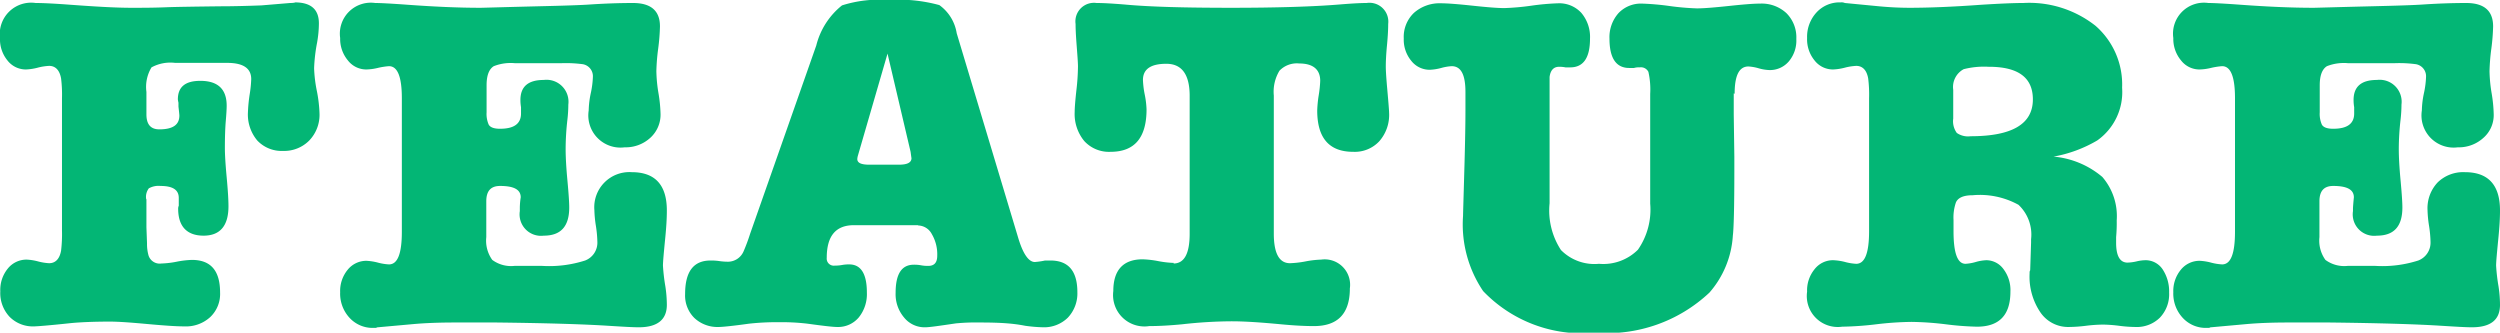
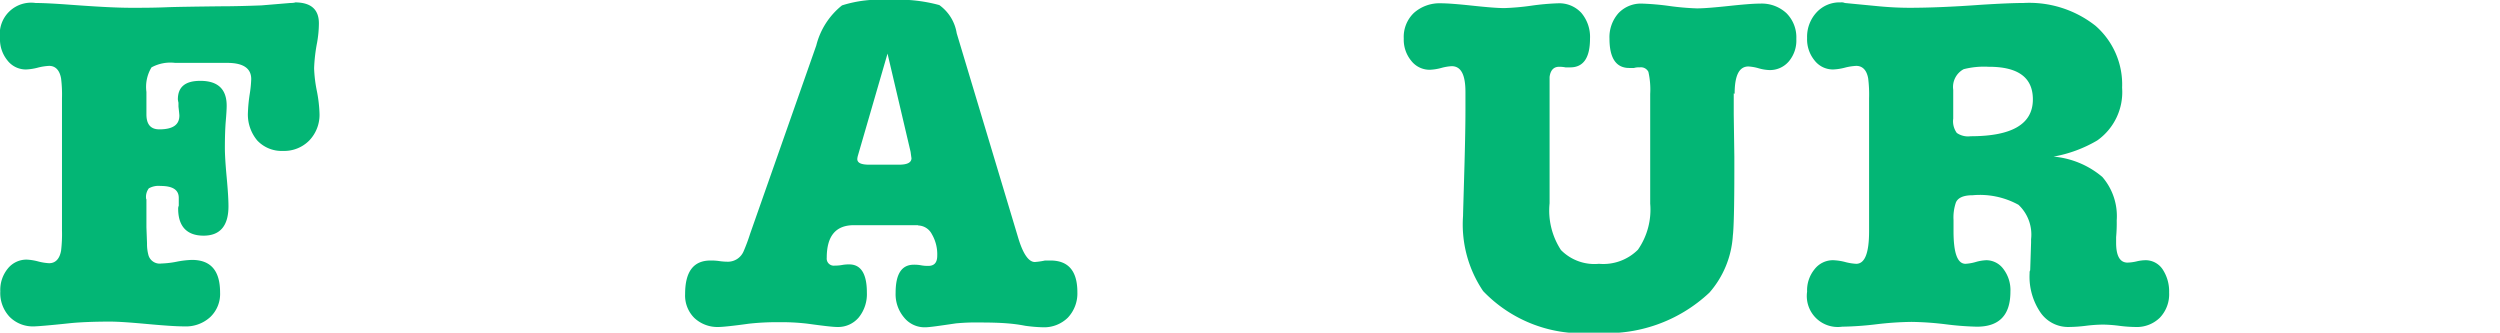
<svg xmlns="http://www.w3.org/2000/svg" width="83.49" height="11.11">
  <g data-name="グループ 11" style="isolation:isolate" fill="#03b675">
    <path data-name="パス 242" d="M4.89 6.66v.93l.02.54a1.4 1.4 0 0 0 .05.4.391.391 0 0 0 .43.27 3.068 3.068 0 0 0 .51-.06 3.068 3.068 0 0 1 .51-.06c.63 0 .94.36.94 1.09a1.062 1.062 0 0 1-.33.82 1.2 1.2 0 0 1-.87.31c-.28 0-.69-.03-1.24-.08s-.96-.08-1.24-.08c-.54 0-.98.02-1.3.05-.74.08-1.15.11-1.23.11a1.092 1.092 0 0 1-.82-.32 1.156 1.156 0 0 1-.31-.85 1.124 1.124 0 0 1 .25-.76.8.8 0 0 1 .63-.3 1.78 1.78 0 0 1 .38.06 1.8 1.8 0 0 0 .37.06c.21 0 .35-.14.4-.42a4.635 4.635 0 0 0 .03-.67V3.28a4.373 4.373 0 0 0-.03-.66c-.05-.28-.19-.42-.4-.42a1.875 1.875 0 0 0-.38.06 1.852 1.852 0 0 1-.39.06.776.776 0 0 1-.62-.3A1.115 1.115 0 0 1 0 1.27 1.048 1.048 0 0 1 1.19.1c.25 0 .64.02 1.18.06.82.06 1.49.1 2.02.1.36 0 .77 0 1.22-.02.3-.01.9-.02 1.79-.03.36 0 .8-.01 1.33-.03L9.69.1c.13 0 .18-.02.16-.02.53 0 .8.23.8.7a3.813 3.813 0 0 1-.06.64 5.535 5.535 0 0 0-.1.86 4.576 4.576 0 0 0 .09.75 4.576 4.576 0 0 1 .09.75 1.237 1.237 0 0 1-.34.91 1.175 1.175 0 0 1-.88.35 1.115 1.115 0 0 1-.86-.35 1.35 1.35 0 0 1-.31-.94 5.168 5.168 0 0 1 .06-.61 3.955 3.955 0 0 0 .05-.5c0-.36-.27-.54-.8-.54H5.85a1.316 1.316 0 0 0-.79.15 1.259 1.259 0 0 0-.17.82v.75c0 .33.14.5.43.5.45 0 .67-.15.67-.46q0-.045-.03-.3v-.13a.891.891 0 0 1-.02-.11c0-.42.25-.62.75-.62.59 0 .88.28.88.83q0 .165-.03.51c-.02.24-.03.54-.03.91 0 .21.02.54.06.97s.06.75.06.97c0 .65-.28.98-.83.98s-.85-.3-.85-.9a.24.24 0 0 1 .02-.1v-.26c0-.27-.2-.4-.61-.4a.662.662 0 0 0-.39.08.474.474 0 0 0-.09.35Z" />
-     <path data-name="パス 243" d="M17.19 2.11a1.542 1.542 0 0 0-.7.1c-.16.1-.24.31-.24.64v.9a.889.889 0 0 0 .07.41c.05.09.17.14.38.14.47 0 .7-.17.7-.51v-.21a1.436 1.436 0 0 1-.02-.24c0-.45.26-.67.78-.67a.734.734 0 0 1 .82.82 4.6 4.6 0 0 1-.03.5 8.708 8.708 0 0 0-.06.98c0 .28.02.63.06 1.06s.06.73.06.9c0 .63-.28.94-.85.94a.716.716 0 0 1-.8-.82v-.08a2.441 2.441 0 0 1 .03-.38c0-.26-.23-.38-.69-.38-.31 0-.46.17-.46.51v1.2a1.1 1.1 0 0 0 .2.76 1.057 1.057 0 0 0 .74.2h.93a3.932 3.932 0 0 0 1.43-.18.637.637 0 0 0 .41-.62 4 4 0 0 0-.05-.54 3.889 3.889 0 0 1-.05-.52 1.173 1.173 0 0 1 1.25-1.27c.78 0 1.17.43 1.17 1.28 0 .28-.02.57-.05.88-.05.51-.08.83-.08.96a6.228 6.228 0 0 0 .08.69 4.205 4.205 0 0 1 .05.62c0 .5-.32.75-.94.75-.2 0-.54-.02-1.01-.05-.78-.05-2.02-.09-3.73-.11h-1.42c-.53 0-.98.02-1.33.05l-1.22.11a.119.119 0 0 0-.06.02h-.08a1.043 1.043 0 0 1-.81-.34 1.188 1.188 0 0 1-.31-.85 1.115 1.115 0 0 1 .25-.75.8.8 0 0 1 .63-.3 1.875 1.875 0 0 1 .38.06 1.8 1.8 0 0 0 .37.06c.29 0 .43-.36.43-1.09V3.28c0-.71-.14-1.07-.43-1.07a2.392 2.392 0 0 0-.38.06 1.8 1.8 0 0 1-.37.05.776.776 0 0 1-.62-.3 1.121 1.121 0 0 1-.26-.75A1.034 1.034 0 0 1 12.53.1c.18 0 .55.02 1.1.06.83.06 1.64.1 2.42.1.07 0 .71-.02 1.92-.05.88-.02 1.45-.04 1.73-.06.46-.03.94-.05 1.44-.05q.9 0 .9.78a6.782 6.782 0 0 1-.06.75 6.782 6.782 0 0 0-.06.75 4.938 4.938 0 0 0 .07.73 4.84 4.84 0 0 1 .07.71 1.044 1.044 0 0 1-.34.78 1.22 1.22 0 0 1-.86.32 1.074 1.074 0 0 1-1.2-1.23 3.059 3.059 0 0 1 .07-.58 3.01 3.01 0 0 0 .07-.54.407.407 0 0 0-.37-.43 4.262 4.262 0 0 0-.67-.03h-1.58Z" />
    <path data-name="パス 244" d="M30.65 7.52h-2.13c-.61 0-.91.36-.91 1.09a.236.236 0 0 0 .27.26 1.249 1.249 0 0 0 .24-.02 1.249 1.249 0 0 1 .24-.02c.39 0 .59.31.59.94a1.237 1.237 0 0 1-.27.83.9.9 0 0 1-.72.32c-.15 0-.48-.04-.99-.11a7.331 7.331 0 0 0-.94-.05 8.567 8.567 0 0 0-1.02.05c-.57.08-.9.11-1.01.11a1.127 1.127 0 0 1-.81-.3 1.055 1.055 0 0 1-.31-.8c0-.75.28-1.12.85-1.12a1.91 1.91 0 0 1 .3.02 1.978 1.978 0 0 0 .3.02.57.57 0 0 0 .5-.34 6.062 6.062 0 0 0 .22-.59l2.21-6.29a2.482 2.482 0 0 1 .86-1.34A4.119 4.119 0 0 1 29.67 0a5.148 5.148 0 0 1 1.7.17 1.431 1.431 0 0 1 .58.94L34 7.93c.16.54.35.82.56.82a2.473 2.473 0 0 0 .34-.05h.18c.6 0 .9.35.9 1.06a1.178 1.178 0 0 1-.32.85 1.131 1.131 0 0 1-.83.32 5.175 5.175 0 0 1-.59-.05 5.139 5.139 0 0 0-.59-.08c-.24-.02-.54-.03-.91-.03a7.068 7.068 0 0 0-.82.03c-.54.08-.88.13-1.02.13a.877.877 0 0 1-.71-.33 1.2 1.2 0 0 1-.28-.82c0-.63.2-.94.61-.94a1.249 1.249 0 0 1 .24.02 1.249 1.249 0 0 0 .24.02c.2 0 .3-.11.3-.34a1.326 1.326 0 0 0-.18-.72.531.531 0 0 0-.45-.29Zm-.24-2.45-.77-3.28-.99 3.41a.543.543 0 0 0-.02.11c0 .13.13.19.4.19h.99c.28 0 .42-.07.42-.22q0 .015-.03-.21Z" />
-     <path data-name="パス 245" d="M39.19 8.8q.54 0 .54-.99V3.2c0-.71-.26-1.07-.78-1.07s-.78.18-.78.54a3 3 0 0 0 .06.49 3 3 0 0 1 .06.49c0 .95-.4 1.42-1.2 1.42a1.117 1.117 0 0 1-.88-.36 1.417 1.417 0 0 1-.32-.97q0-.21.06-.75a7.251 7.251 0 0 0 .05-.77c0-.13-.02-.39-.05-.78-.02-.27-.03-.48-.03-.64a.62.62 0 0 1 .7-.7c.25 0 .55.02.93.05.85.08 2.05.11 3.58.11s2.75-.04 3.6-.11c.37-.03.68-.05.91-.05a.63.63 0 0 1 .72.7c0 .16-.01.4-.04.71s-.04.55-.04.71.02.43.05.77c.04.45.06.7.06.77a1.332 1.332 0 0 1-.33.96 1.117 1.117 0 0 1-.87.35q-1.2 0-1.2-1.38a3.916 3.916 0 0 1 .05-.51 3.888 3.888 0 0 0 .05-.48c0-.38-.24-.58-.7-.58a.805.805 0 0 0-.66.24 1.353 1.353 0 0 0-.19.83V7.8q0 .99.54.99a3.283 3.283 0 0 0 .52-.06 3.283 3.283 0 0 1 .52-.06.849.849 0 0 1 .96.96q0 1.26-1.2 1.26c-.31 0-.68-.02-1.1-.06-.64-.06-1.19-.1-1.65-.1a15.2 15.2 0 0 0-1.65.1c-.42.04-.78.06-1.1.06a1.048 1.048 0 0 1-1.2-1.17c0-.7.33-1.06.98-1.06a3.283 3.283 0 0 1 .52.06 3.283 3.283 0 0 0 .52.06Z" />
    <path data-name="パス 246" d="M57.9 3.12v.7l.02 1.41v.5c0 1.19-.02 1.91-.05 2.14a3.184 3.184 0 0 1-.78 1.9 4.99 4.99 0 0 1-3.82 1.34 4.566 4.566 0 0 1-3.74-1.39 3.976 3.976 0 0 1-.67-2.51c0-.1.02-.69.05-1.78q.03-1.1.03-1.74v-.62c0-.58-.15-.86-.46-.86a1.67 1.67 0 0 0-.35.06 1.694 1.694 0 0 1-.38.06.776.776 0 0 1-.62-.3 1.106 1.106 0 0 1-.25-.74 1.108 1.108 0 0 1 .34-.86 1.286 1.286 0 0 1 .9-.32c.23 0 .59.03 1.06.08s.82.08 1.06.08a8.243 8.243 0 0 0 .9-.08 8.243 8.243 0 0 1 .9-.08 1 1 0 0 1 .77.32 1.242 1.242 0 0 1 .29.86q0 .96-.66.96h-.16a1.061 1.061 0 0 0-.21-.02c-.18 0-.29.11-.32.34v4.22a2.409 2.409 0 0 0 .38 1.56 1.569 1.569 0 0 0 1.27.46 1.636 1.636 0 0 0 1.3-.47 2.346 2.346 0 0 0 .41-1.54V3.14a2.674 2.674 0 0 0-.06-.74.278.278 0 0 0-.29-.15.555.555 0 0 0-.19.02h-.16c-.44 0-.66-.33-.66-.98a1.209 1.209 0 0 1 .3-.85 1.032 1.032 0 0 1 .78-.32 8.726 8.726 0 0 1 .92.08 8.726 8.726 0 0 0 .92.08c.23 0 .59-.03 1.06-.08s.82-.08 1.06-.08a1.211 1.211 0 0 1 .87.32 1.138 1.138 0 0 1 .33.86 1.08 1.08 0 0 1-.25.75.828.828 0 0 1-.65.29 1.479 1.479 0 0 1-.36-.06 1.51 1.51 0 0 0-.34-.06c-.31 0-.46.3-.46.91Z" />
    <path data-name="パス 247" d="M70.04 4.69a4.39 4.39 0 0 1-1.46.54 2.916 2.916 0 0 1 1.63.68 2 2 0 0 1 .48 1.45 5.149 5.149 0 0 1-.02.56v.19c0 .44.13.66.38.66a1.529 1.529 0 0 0 .3-.04 1.37 1.37 0 0 1 .3-.04.685.685 0 0 1 .57.3 1.333 1.333 0 0 1 .22.78 1.132 1.132 0 0 1-.31.84 1.1 1.1 0 0 1-.82.31 4.514 4.514 0 0 1-.54-.04 4.655 4.655 0 0 0-.54-.04 4.931 4.931 0 0 0-.57.04 4.931 4.931 0 0 1-.57.04 1.12 1.12 0 0 1-.95-.49 2.121 2.121 0 0 1-.36-1.29c0-.05 0-.09.02-.11l.03-.93v-.11a1.365 1.365 0 0 0-.42-1.15 2.674 2.674 0 0 0-1.53-.32c-.3 0-.49.08-.56.24a1.543 1.543 0 0 0-.08.59v.37c0 .73.13 1.09.4 1.09a1.51 1.51 0 0 0 .34-.06 1.479 1.479 0 0 1 .36-.06.712.712 0 0 1 .57.3 1.157 1.157 0 0 1 .23.75c0 .78-.37 1.17-1.12 1.17a9.893 9.893 0 0 1-1.04-.08 10.435 10.435 0 0 0-1.14-.08 10.775 10.775 0 0 0-1.18.08 10.774 10.774 0 0 1-1.14.08 1.034 1.034 0 0 1-1.17-1.17 1.115 1.115 0 0 1 .25-.75.776.776 0 0 1 .62-.3 1.839 1.839 0 0 1 .4.06 1.8 1.8 0 0 0 .37.06c.29 0 .43-.36.43-1.09V3.28a4.373 4.373 0 0 0-.03-.66c-.05-.28-.19-.42-.4-.42a1.875 1.875 0 0 0-.38.06 1.852 1.852 0 0 1-.39.06.776.776 0 0 1-.62-.3 1.115 1.115 0 0 1-.25-.75 1.2 1.2 0 0 1 .31-.85 1.043 1.043 0 0 1 .81-.34.276.276 0 0 1 .14.02l1.14.11c.32.03.66.05 1.02.05.63 0 1.42-.03 2.38-.1.64-.04 1.11-.06 1.42-.06a3.571 3.571 0 0 1 2.41.76 2.6 2.6 0 0 1 .89 2.07 1.976 1.976 0 0 1-.83 1.76Zm-3.63-2.46a2.761 2.761 0 0 0-.83.08.674.674 0 0 0-.35.69v.96a.661.661 0 0 0 .12.48.658.658 0 0 0 .46.11c1.39 0 2.08-.41 2.08-1.23 0-.73-.49-1.09-1.47-1.09Z" />
-     <path data-name="パス 248" d="M78.41 2.11a1.542 1.542 0 0 0-.7.1c-.16.1-.24.31-.24.64v.9a.889.889 0 0 0 .07.41c.05.09.17.14.38.14.47 0 .7-.17.7-.51v-.21a1.436 1.436 0 0 1-.02-.24c0-.45.26-.67.78-.67a.734.734 0 0 1 .82.82 4.6 4.6 0 0 1-.03.5 8.708 8.708 0 0 0-.06.98c0 .28.02.63.06 1.06s.06.73.06.9c0 .63-.28.94-.85.94a.716.716 0 0 1-.8-.82v-.08c0-.05.01-.18.03-.38 0-.26-.23-.38-.69-.38-.31 0-.46.17-.46.51v1.2a1.1 1.1 0 0 0 .2.76 1.057 1.057 0 0 0 .74.2h.93a3.932 3.932 0 0 0 1.43-.18.637.637 0 0 0 .41-.62 4 4 0 0 0-.05-.54 3.888 3.888 0 0 1-.05-.52 1.254 1.254 0 0 1 .34-.93 1.222 1.222 0 0 1 .91-.34c.78 0 1.17.43 1.17 1.28 0 .28-.02.57-.05.88-.05.51-.08.83-.08.96a6.227 6.227 0 0 0 .08.69 4.206 4.206 0 0 1 .05.62c0 .5-.31.75-.94.75-.2 0-.54-.02-1.01-.05-.78-.05-2.02-.09-3.73-.11h-1.42c-.53 0-.98.02-1.33.05l-1.22.11a.119.119 0 0 0-.06.02h-.08a1.043 1.043 0 0 1-.81-.34 1.188 1.188 0 0 1-.31-.85 1.115 1.115 0 0 1 .25-.75.8.8 0 0 1 .63-.3 1.78 1.78 0 0 1 .38.06 1.8 1.8 0 0 0 .37.06c.29 0 .43-.36.43-1.09V3.28c0-.71-.14-1.07-.43-1.07a2.392 2.392 0 0 0-.38.06 1.8 1.8 0 0 1-.37.05.776.776 0 0 1-.62-.3 1.121 1.121 0 0 1-.26-.75A1.034 1.034 0 0 1 73.75.1c.18 0 .55.02 1.1.06.83.06 1.64.1 2.42.1.07 0 .71-.02 1.92-.05.87-.02 1.45-.04 1.73-.06.46-.03.94-.05 1.44-.05q.9 0 .9.78a6.782 6.782 0 0 1-.06.75 6.782 6.782 0 0 0-.06.75 4.937 4.937 0 0 0 .07.73 4.839 4.839 0 0 1 .07.71 1.009 1.009 0 0 1-.34.78 1.22 1.22 0 0 1-.86.32 1.074 1.074 0 0 1-1.2-1.23 3.059 3.059 0 0 1 .07-.58 3.01 3.01 0 0 0 .07-.54.407.407 0 0 0-.37-.43 4.172 4.172 0 0 0-.67-.03H78.4Z" />
  </g>
</svg>